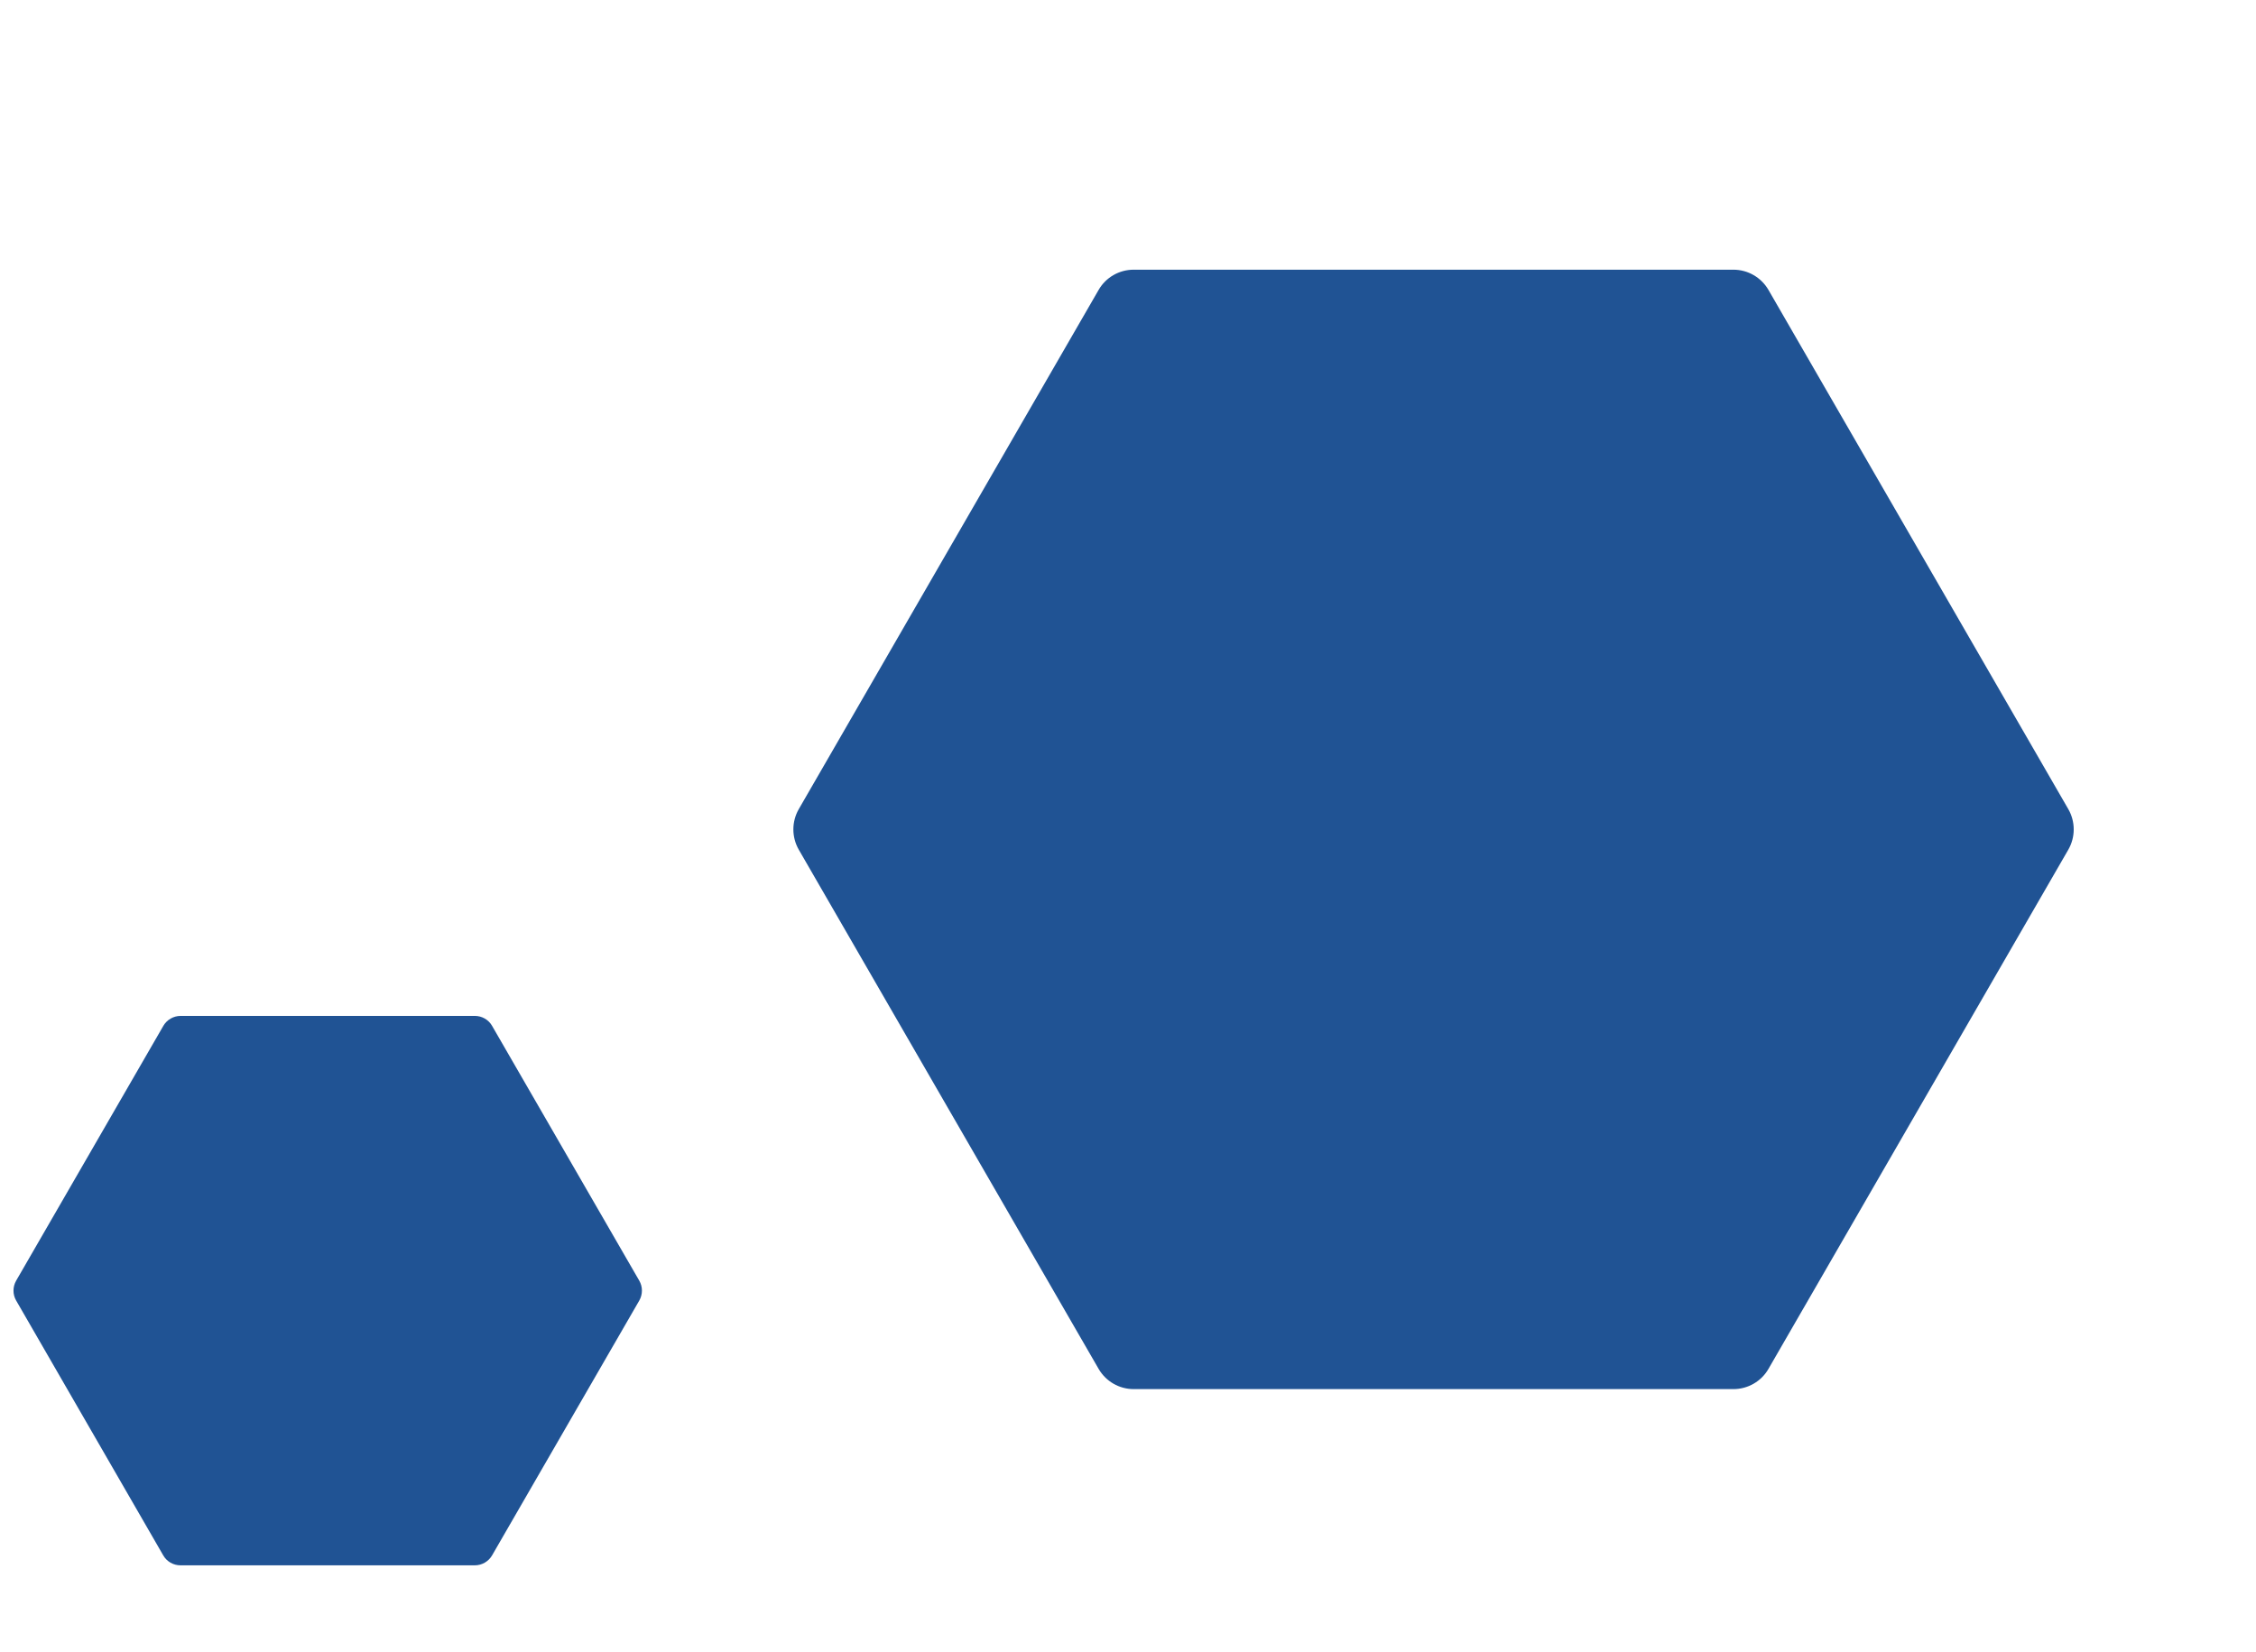
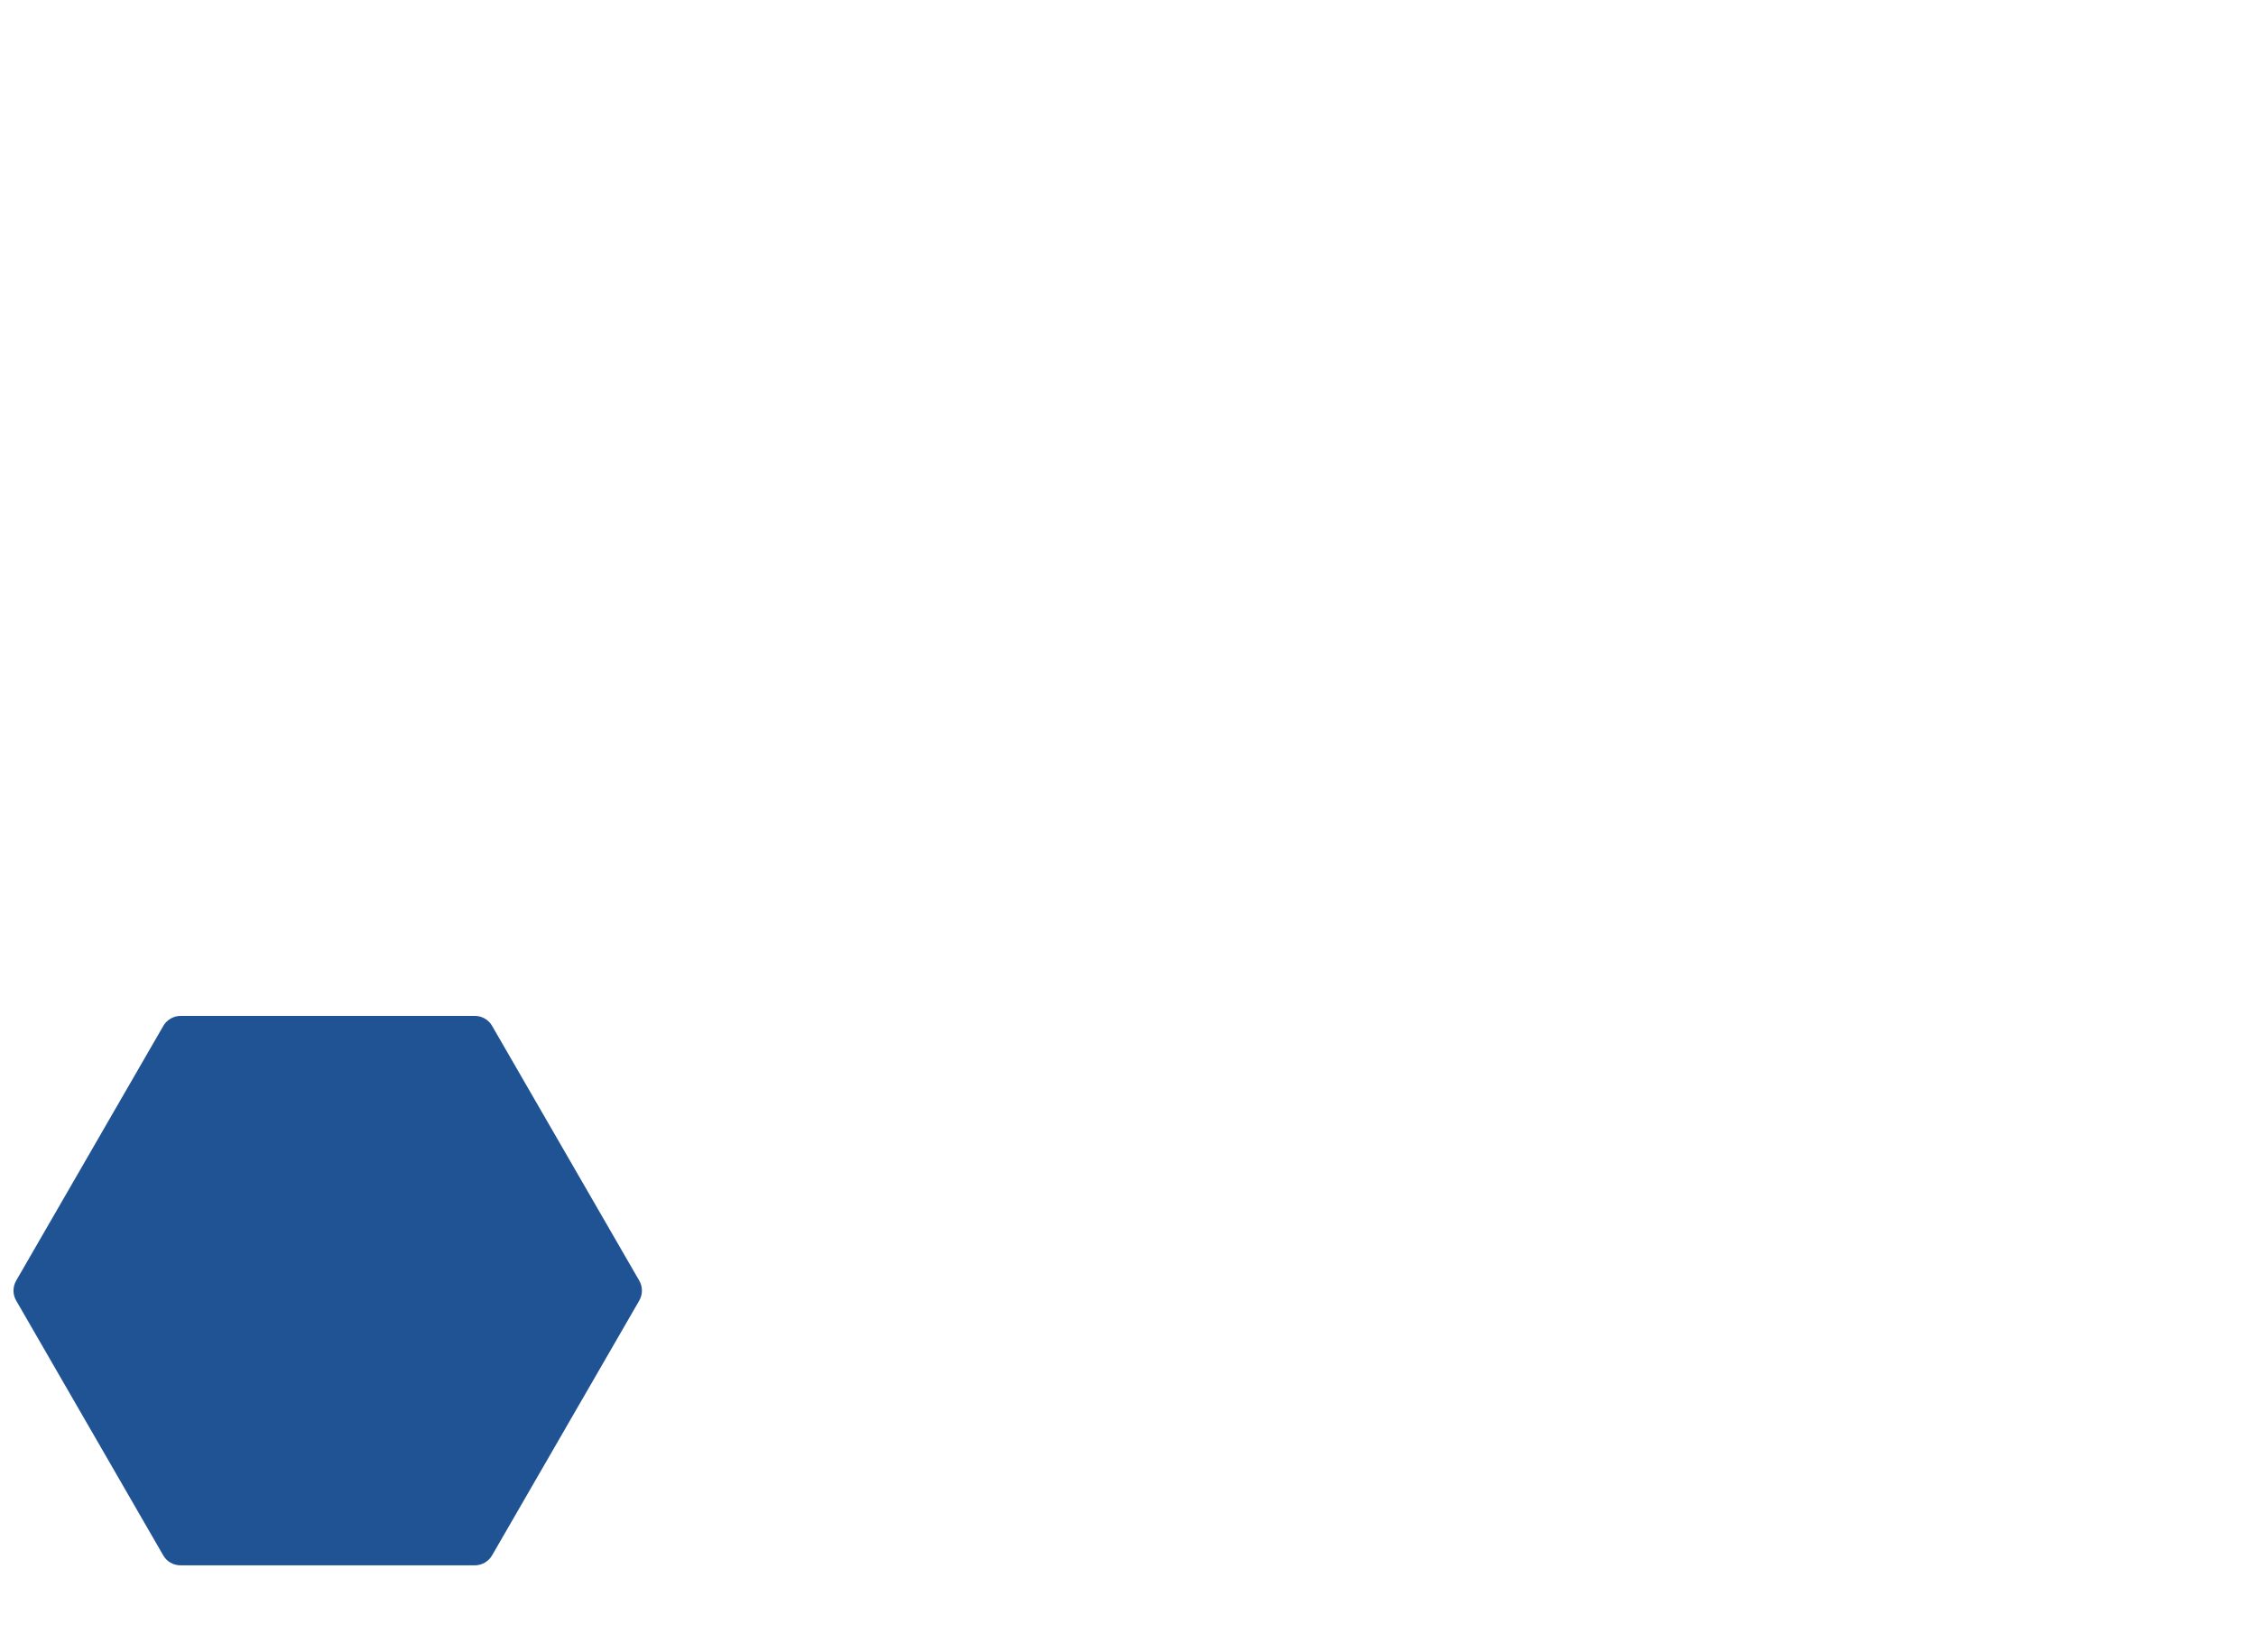
<svg xmlns="http://www.w3.org/2000/svg" id="Layer_1" x="0px" y="0px" viewBox="0 0 2290 1677" style="enable-background:new 0 0 2290 1677;" xml:space="preserve">
  <style type="text/css">	.st0{display:none;fill:#205394;}	.st1{fill:#205394;}</style>
-   <path class="st0" d="M1703.9,373.6c27.5-15.4,61.3,3.9,60.4,34.5l-25.5,859.3c-0.9,30.2-35,48.7-61.6,33.6L930.3,874.7 c-26.6-15.2-26-52.9,1.1-68.1L1703.9,373.6c27.5-15.4,61.3,3.9,60.4,34.5l-25.5,859.3c-0.9,30.2-35,48.7-61.6,33.6L930.3,874.7 c-26.6-15.2-26-52.9,1.1-68.1L1703.9,373.6z M1803.9,277.9c0,0.1,0,0.2,0,0.3l302.1,537.7c6.9,12.2,6.5,27.1-1,39.2l-321.8,521 c-7.4,12-20.8,19.5-35.1,19.5l-611.8,3.7c-14.8,0.1-28.3-7.6-35.3-20.1L810.2,861.3c-6.8-12.2-6.5-27.1,1-39.1l322-521.3 c7.4-12,20.8-19.5,35.1-19.5l635.3-3.8C1803.8,277.5,1804,277.7,1803.9,277.9L1803.9,277.9z" />
-   <path class="st0" d="M108,1352.1c-27.6-15.2-29-54.2-2.6-69.6l305-177.2c26.1-15.2,59.8,4,61,34.6l13.2,352.6 c1.1,30.6-31.2,50-58.4,35L108,1352.1c-27.6-15.2-29-54.2-2.6-69.6l305-177.2c26.1-15.2,59.8,4,61,34.6l13.2,352.6 c1.1,30.6-31.2,50-58.4,35L108,1352.1z M16,1304l134.9-242.2c6.8-12.1,19.6-19.6,33.7-19.7l277.9-0.7c14.1,0,27.5,7.4,35.1,19.5 L645,1295.1c7.9,12.5,8.5,28.1,1.5,40.6L517,1571c-6.7,12.2-19.6,19.8-33.8,19.8l-277.9,0.7c-14.1,0-27.5-7.4-35.1-19.5L18.1,1330.5 C13,1322.4,12.2,1312.5,16,1304L16,1304z" />
-   <path class="st1" d="M810.8,862.6c-7.3-12.7-7.3-28.4,0-41.1l304.4-527.2c7.3-12.7,20.9-20.5,35.6-20.5h608.7 c14.7,0,28.2,7.8,35.6,20.5l304.4,527.2c7.3,12.7,7.3,28.4,0,41.1l-304.4,527.2c-7.3,12.7-20.9,20.5-35.6,20.5h-608.7 c-14.7,0-28.2-7.8-35.6-20.5L810.8,862.6z" />
  <path class="st1" d="M16.4,1320.4c-3.6-6.2-3.6-13.9,0-20.2l149.4-258.7c3.6-6.2,10.3-10.1,17.5-10.1h298.7 c7.2,0,13.9,3.8,17.5,10.1l149.4,258.7c3.6,6.2,3.6,13.9,0,20.2l-149.4,258.7c-3.6,6.2-10.3,10.1-17.5,10.1H183.2 c-7.2,0-13.9-3.8-17.5-10.1L16.4,1320.4z" />
</svg>